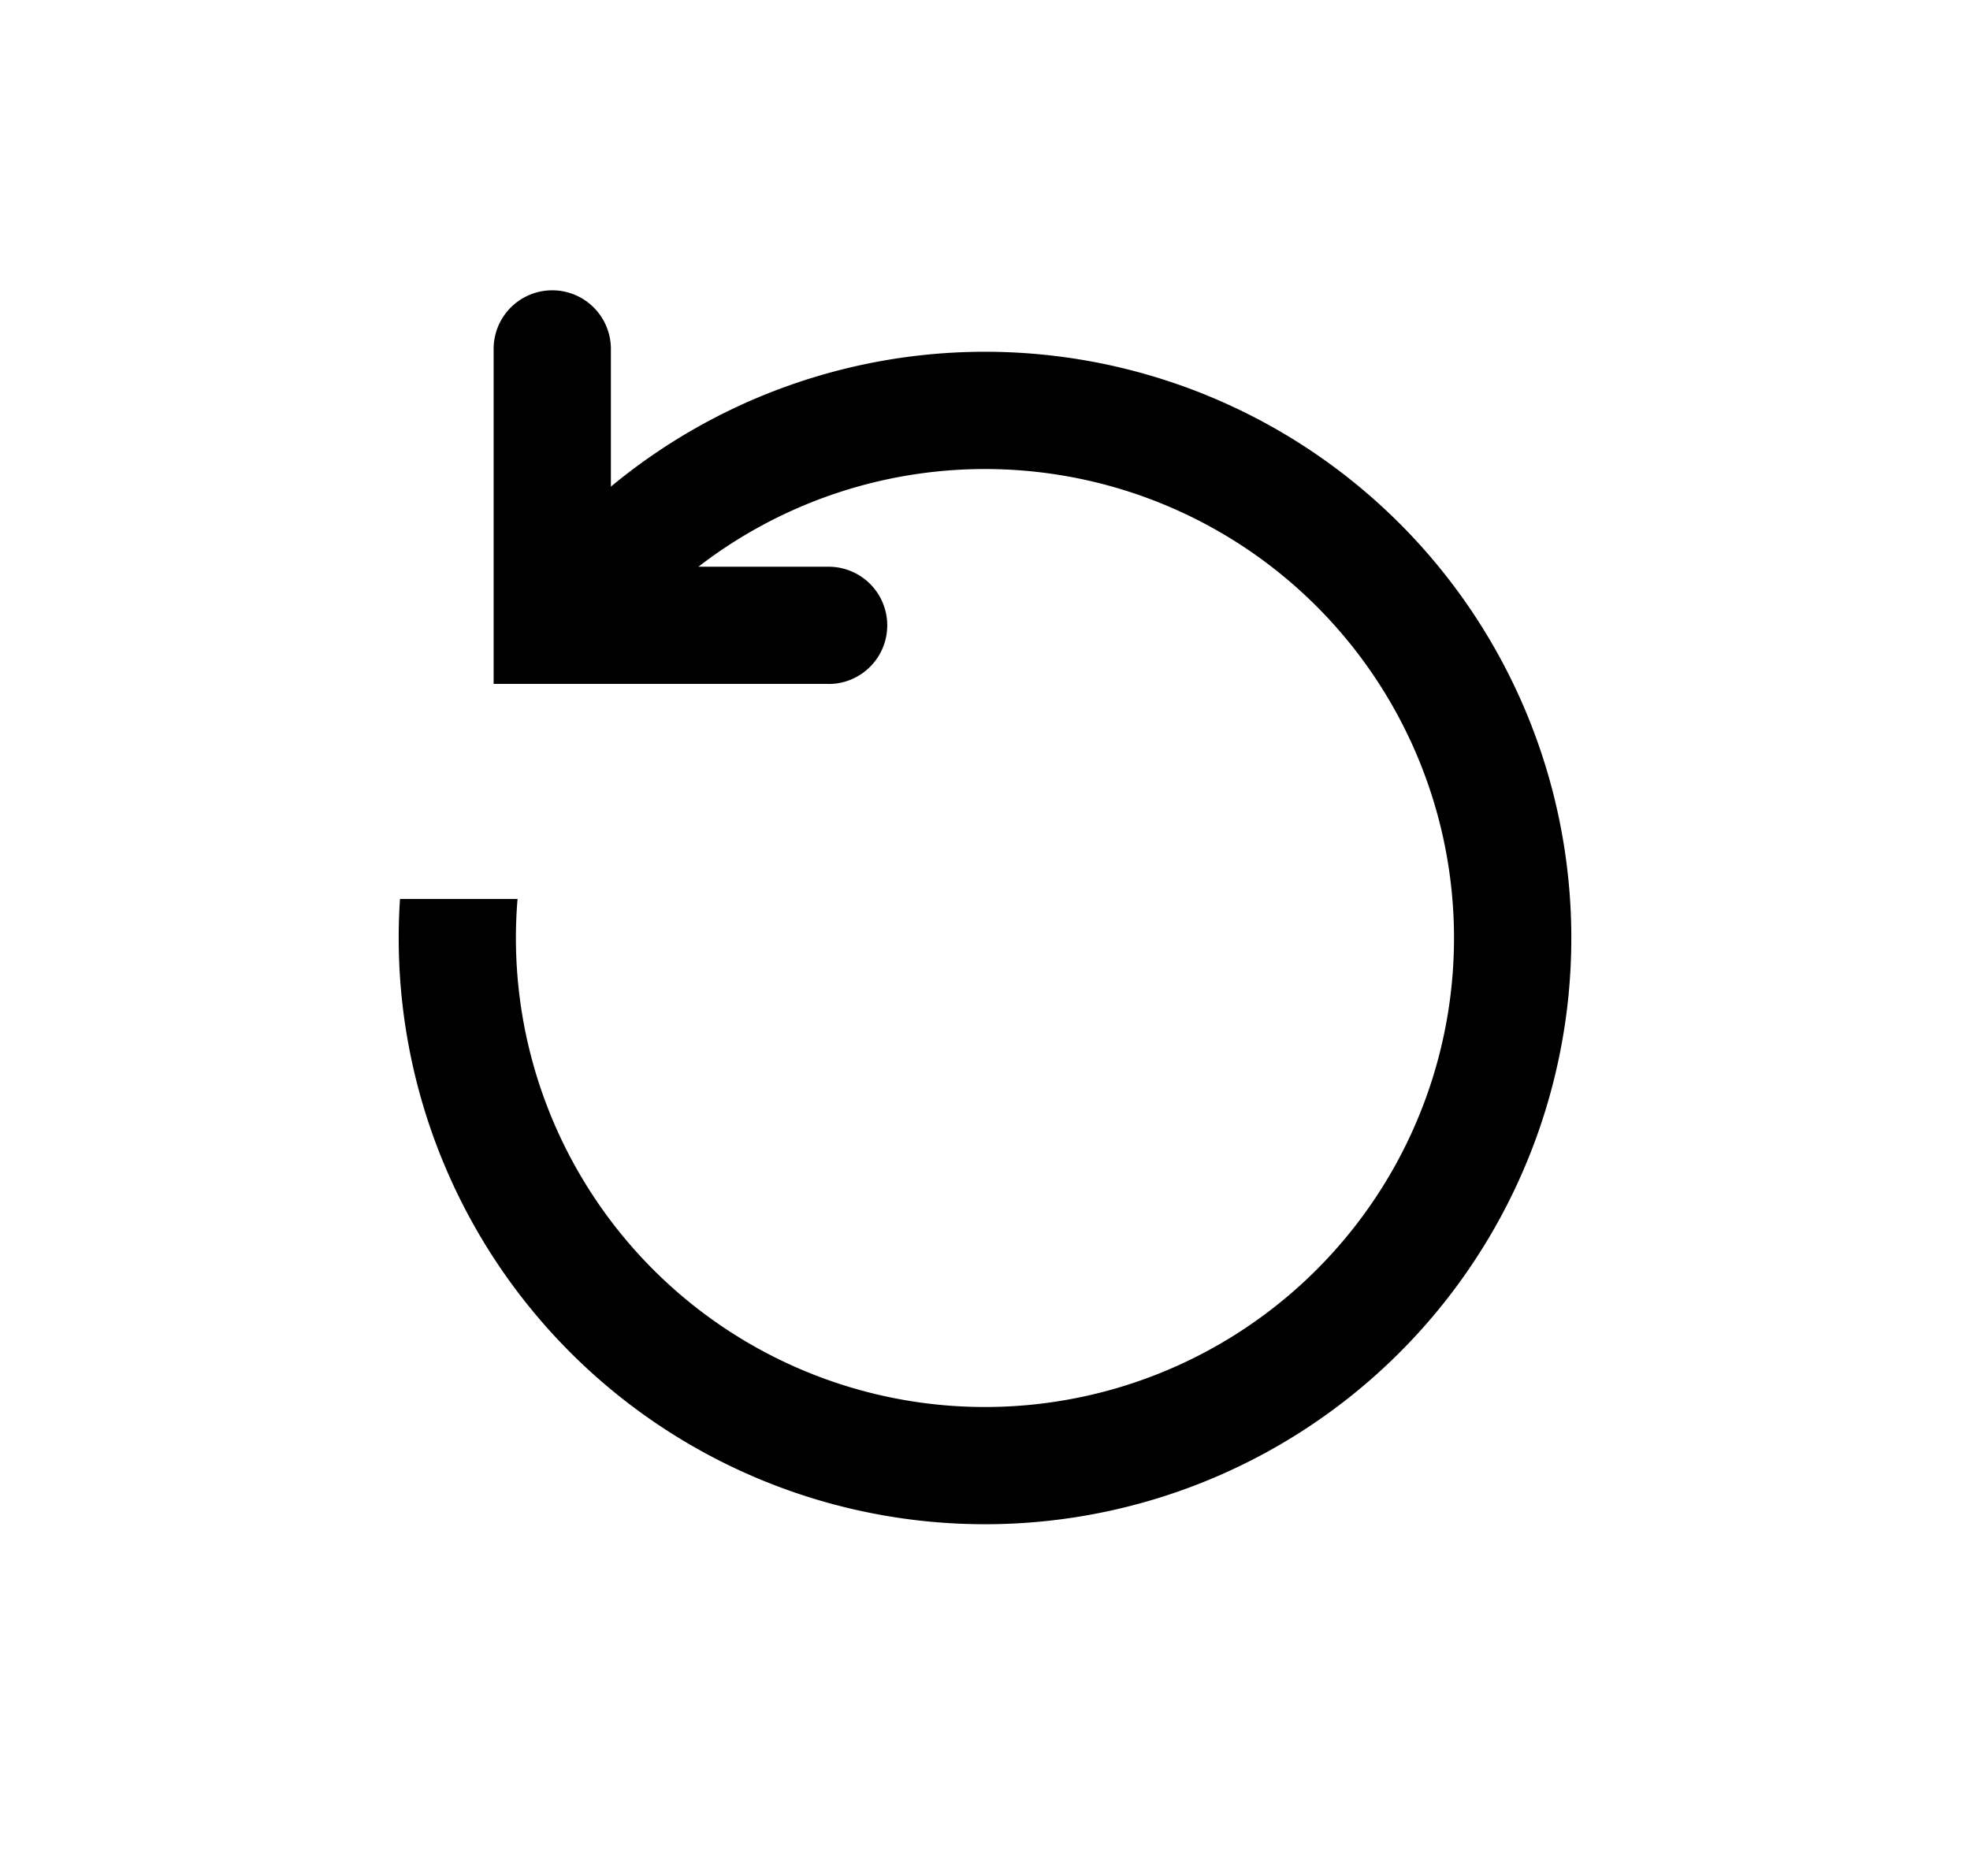
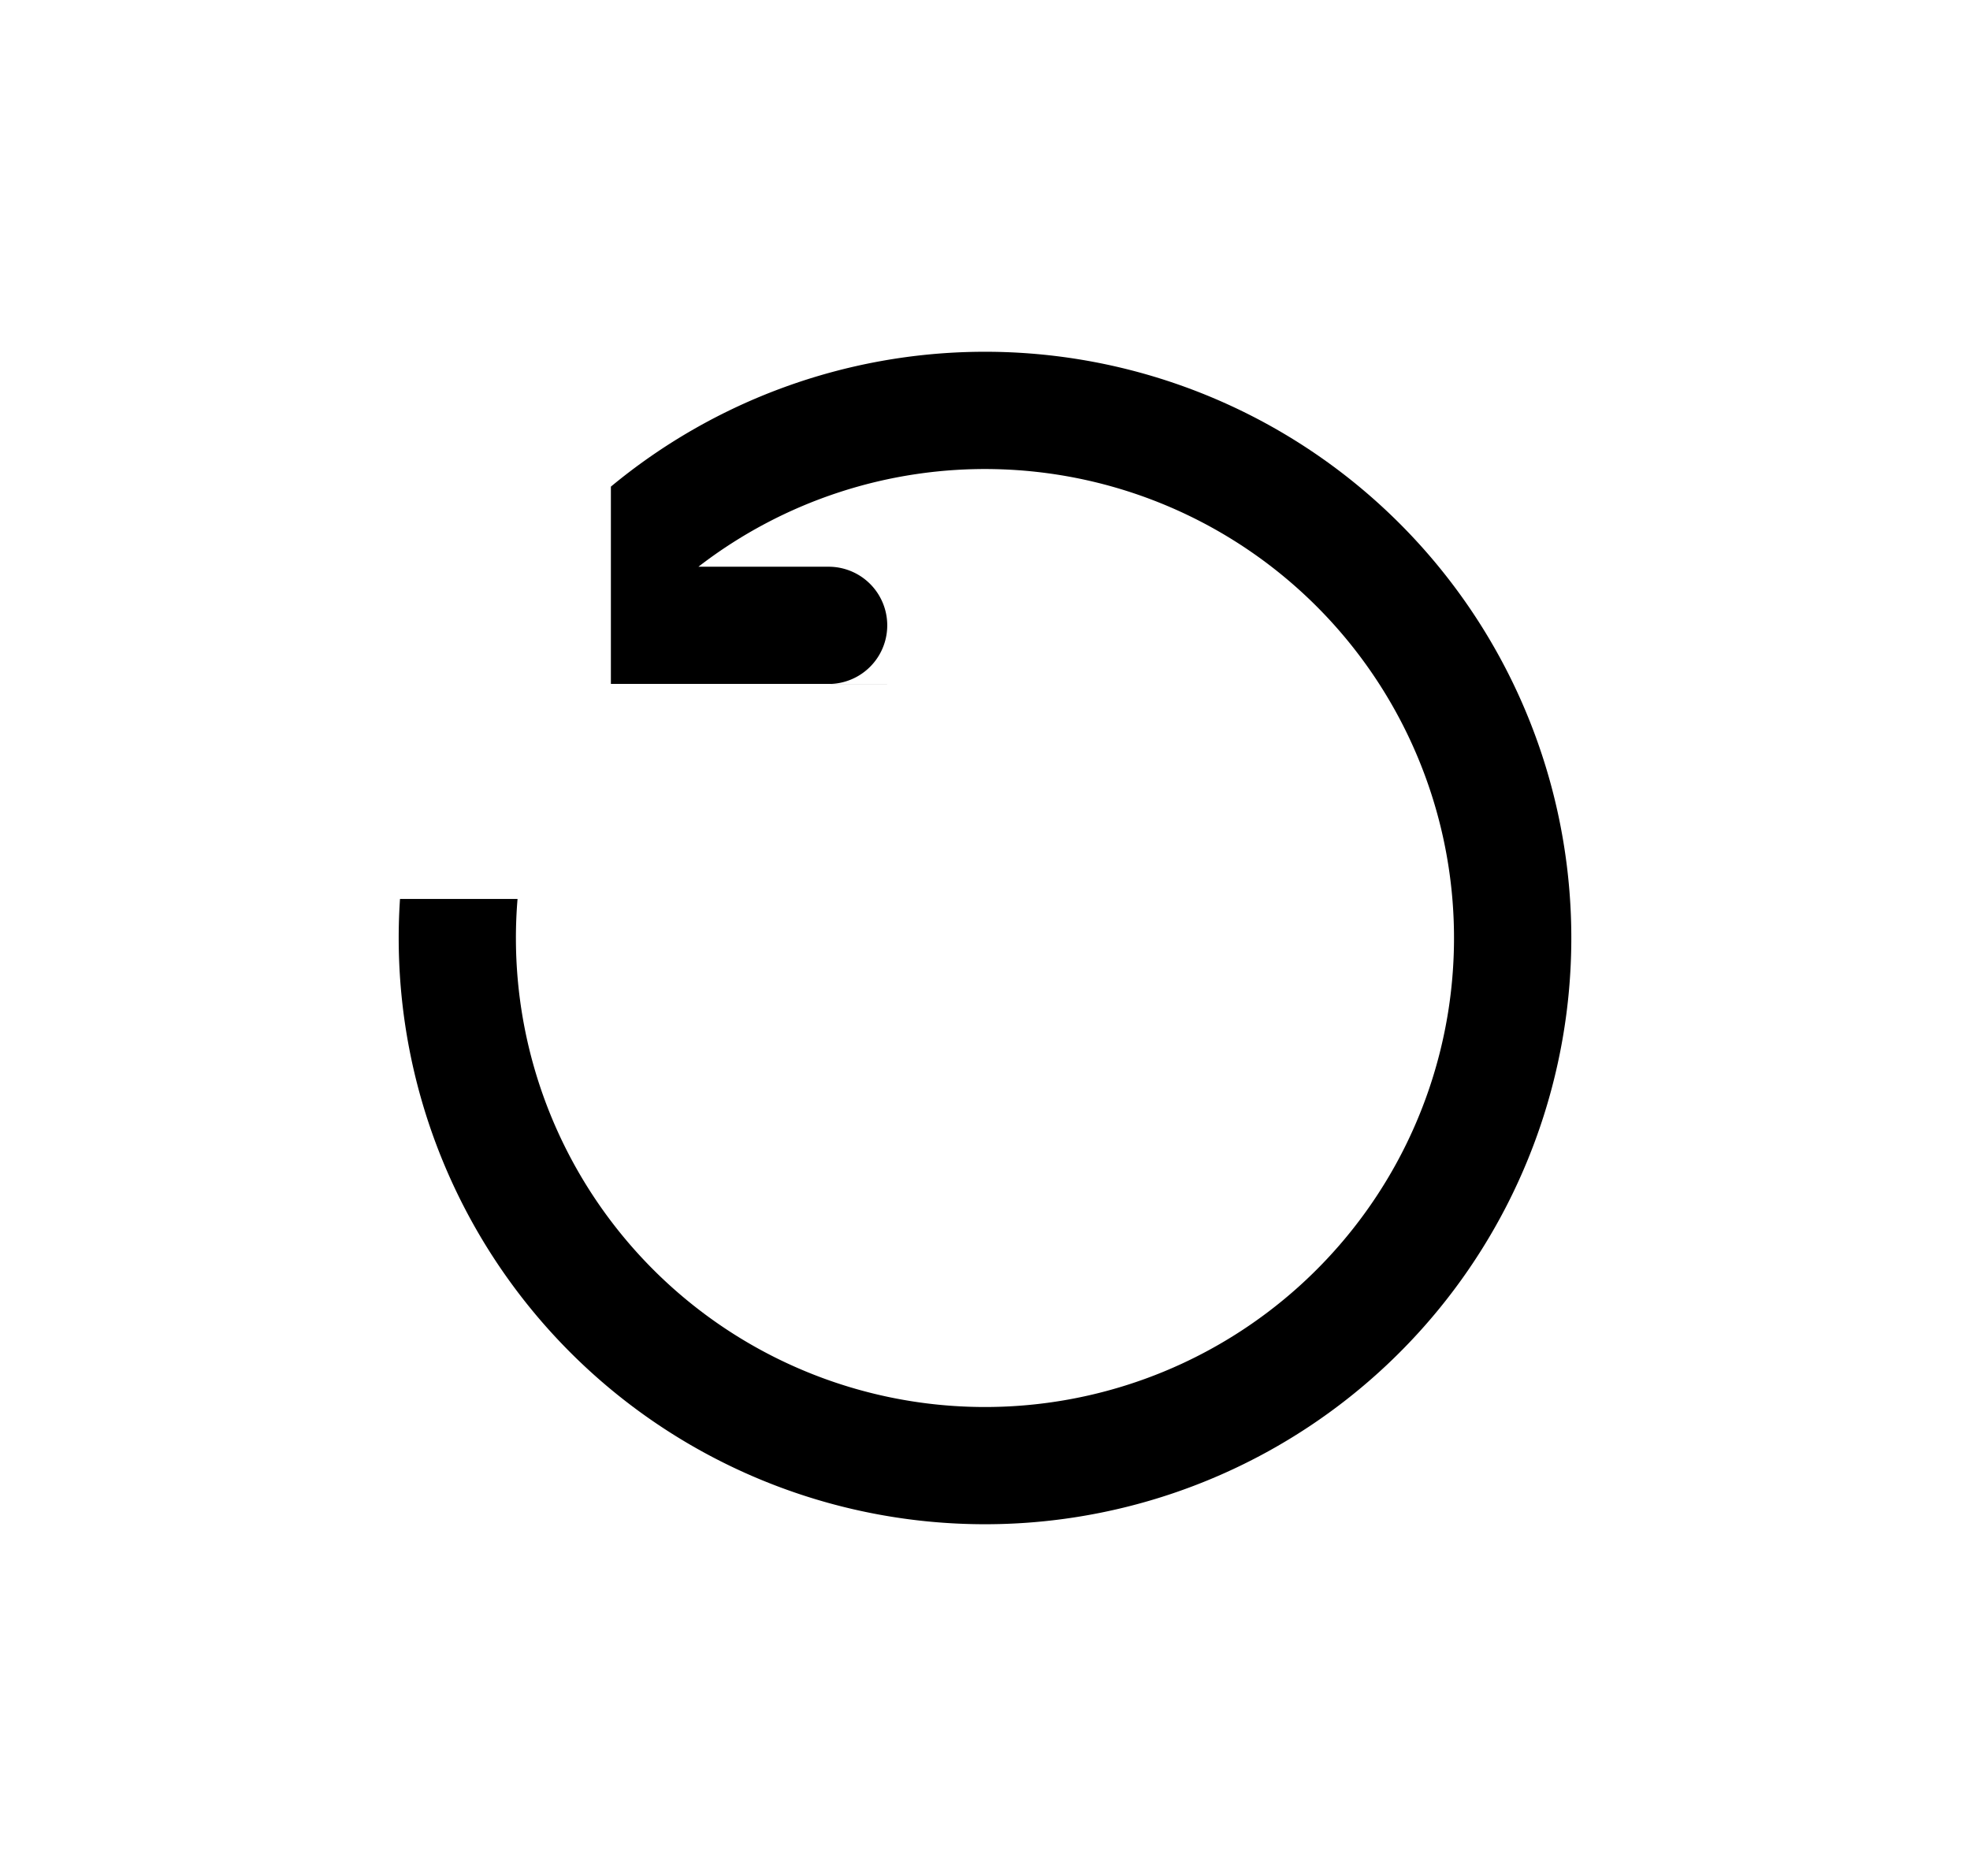
<svg xmlns="http://www.w3.org/2000/svg" width="21" height="20" viewBox="0 0 21 20" fill="none">
-   <path fill-rule="evenodd" clip-rule="evenodd" d="M8.833 7.292a.625.625 0 100-1.25H7.445a5 5 0 11-1.928 3.542H4.264a6.25 6.25 0 102.248-4.396V3.72a.625.625 0 00-1.25 0v3.571h3.571z" fill="#000" />
+   <path fill-rule="evenodd" clip-rule="evenodd" d="M8.833 7.292a.625.625 0 100-1.25H7.445a5 5 0 11-1.928 3.542H4.264a6.25 6.25 0 102.248-4.396V3.72v3.571h3.571z" fill="#000" />
</svg>